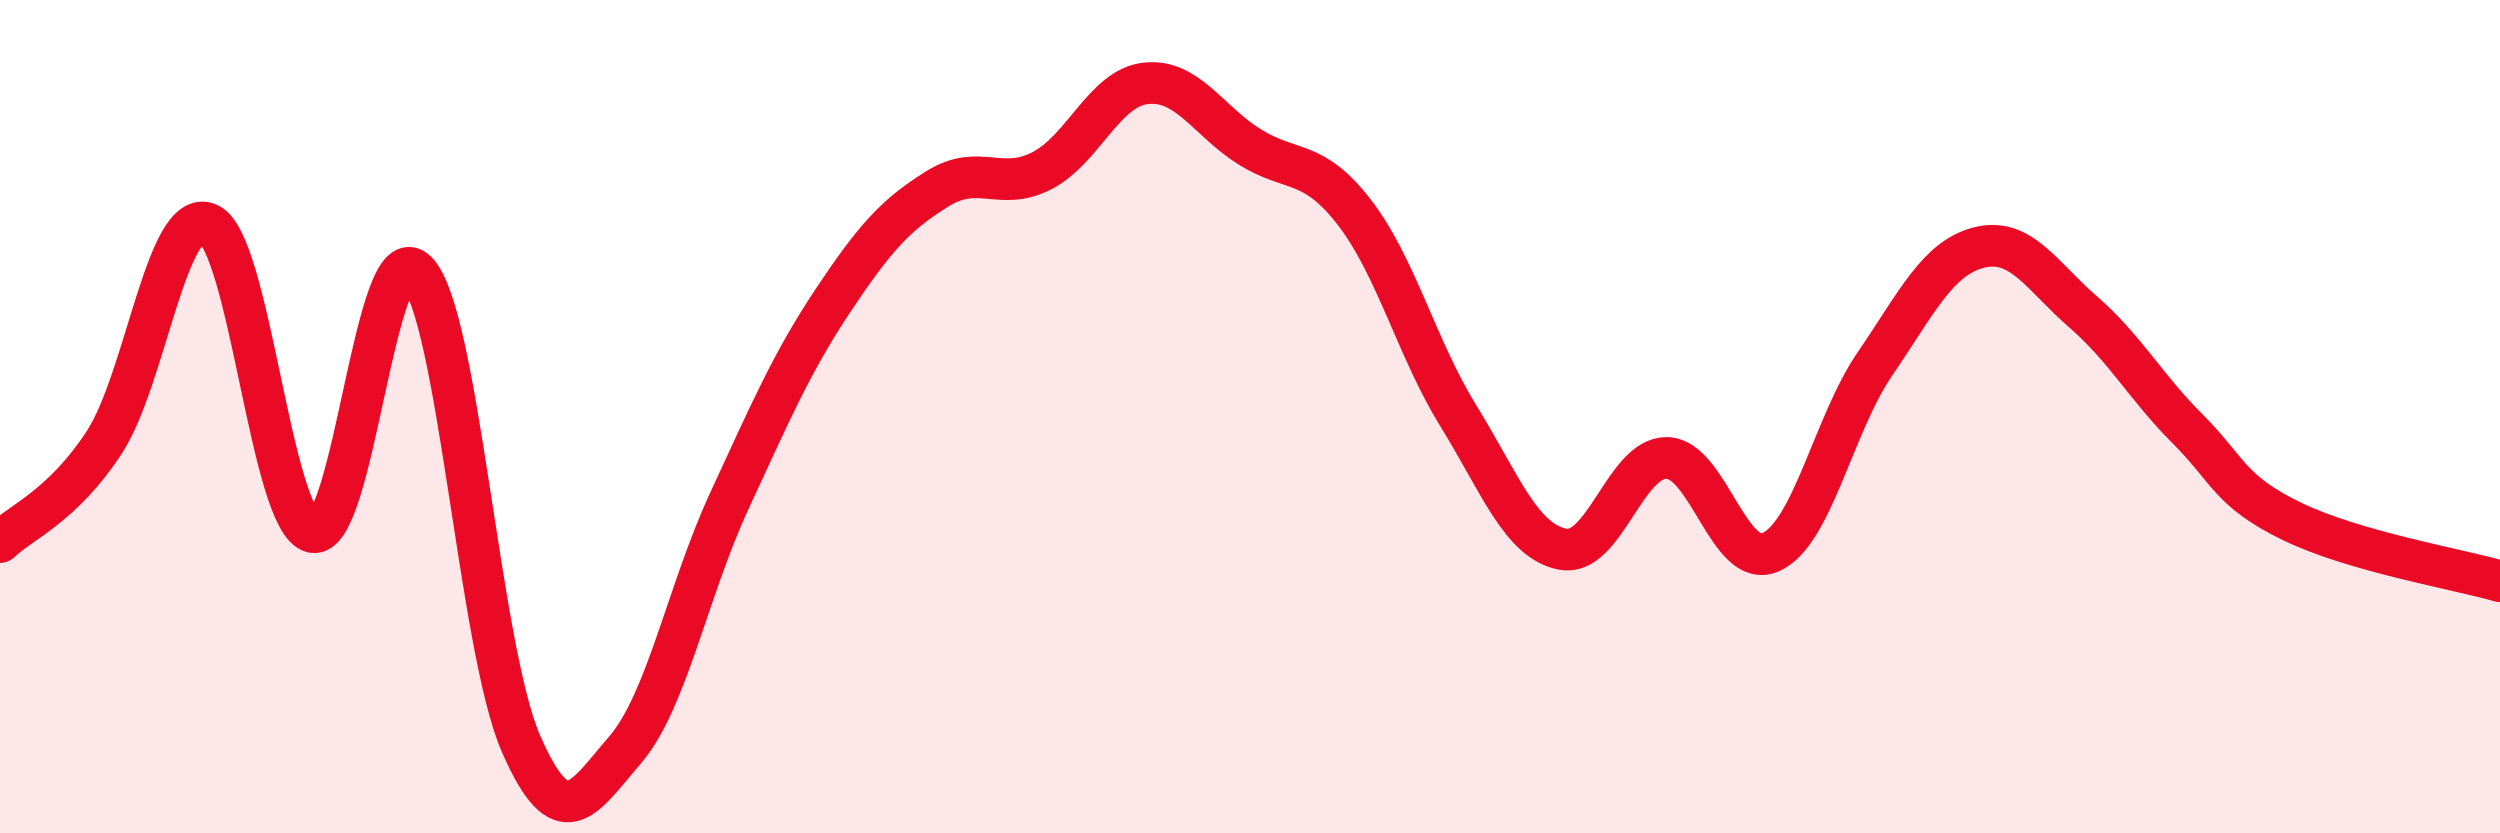
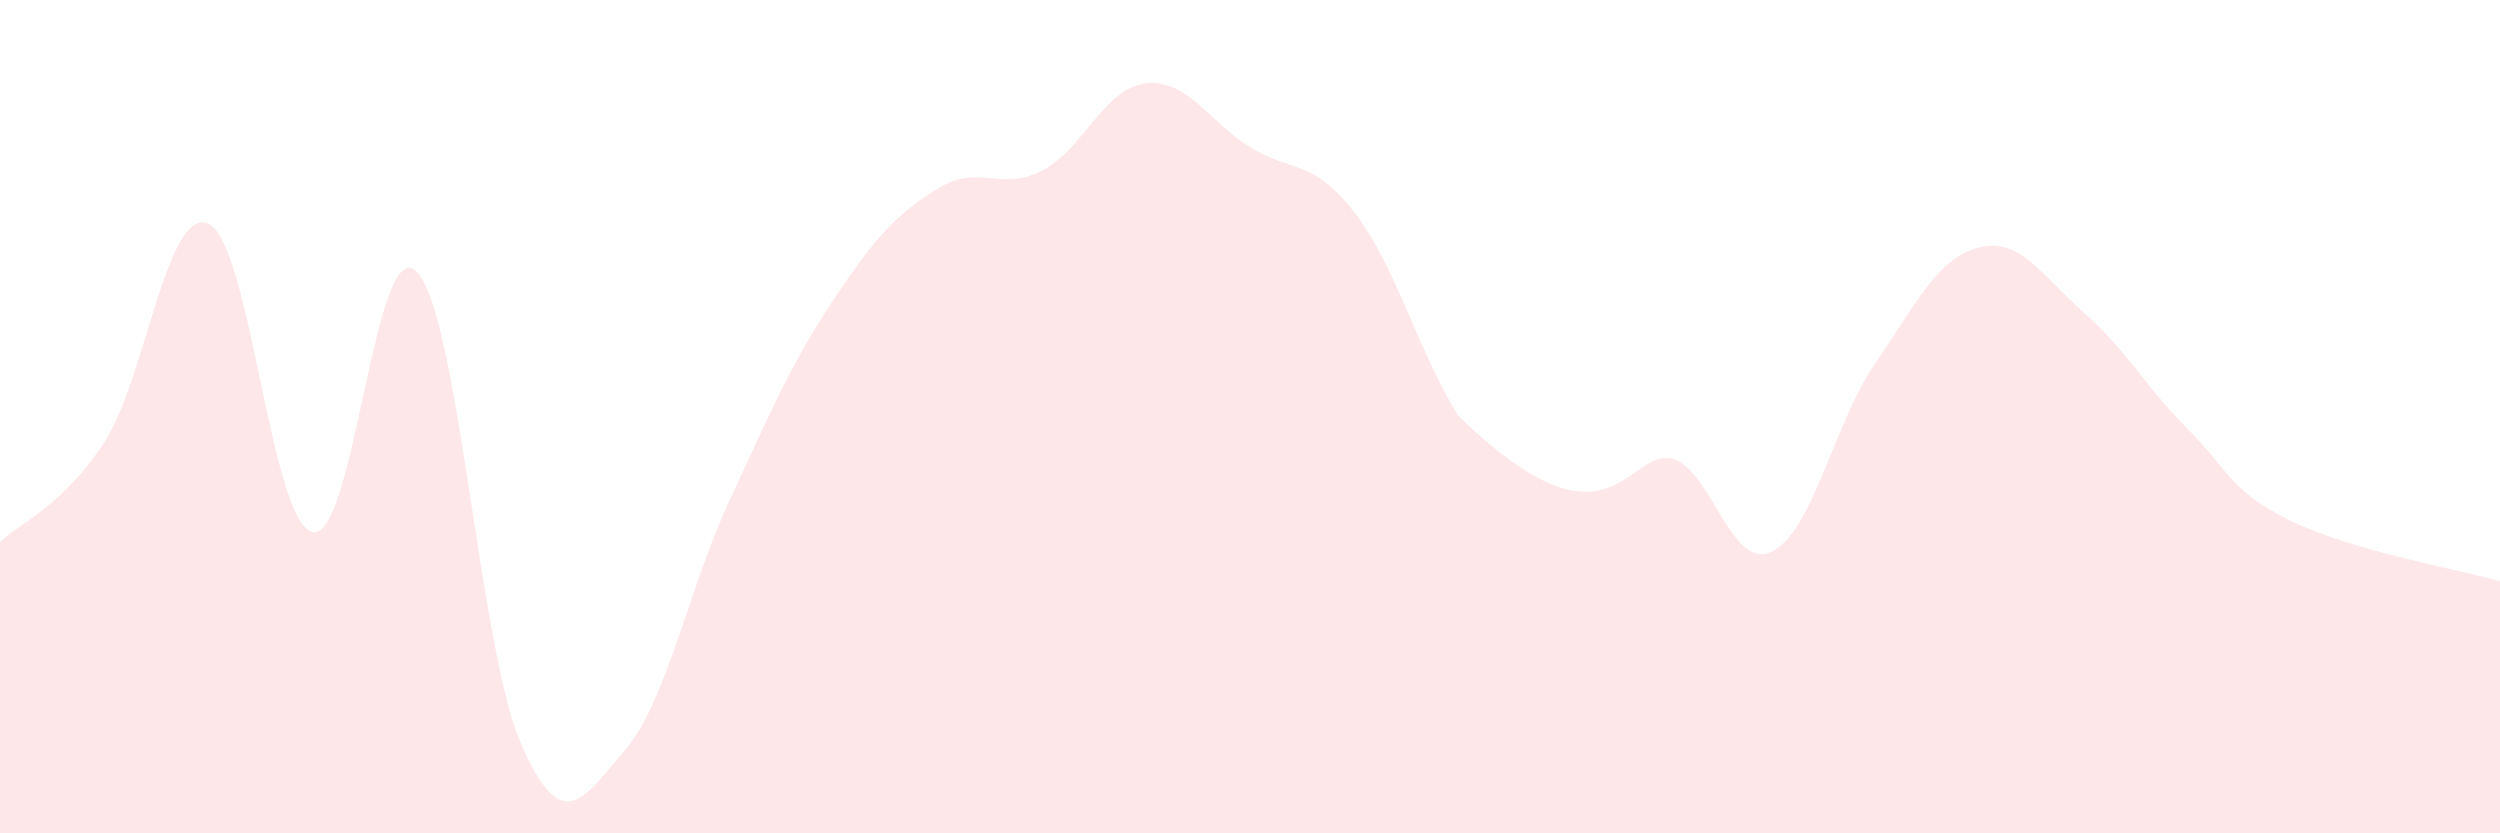
<svg xmlns="http://www.w3.org/2000/svg" width="60" height="20" viewBox="0 0 60 20">
-   <path d="M 0,13.01 C 0.5,12.53 1.5,12.15 2.5,10.62 C 3.5,9.09 4,4.94 5,5.37 C 6,5.8 6.5,12.54 7.5,12.77 C 8.5,13 9,5.51 10,6.52 C 11,7.53 11.5,15.54 12.5,17.84 C 13.5,20.14 14,19.16 15,18 C 16,16.84 16.5,14.19 17.5,12.03 C 18.5,9.87 19,8.7 20,7.2 C 21,5.7 21.5,5.15 22.5,4.53 C 23.5,3.91 24,4.61 25,4.1 C 26,3.59 26.5,2.11 27.5,2 C 28.5,1.89 29,2.91 30,3.53 C 31,4.15 31.5,3.8 32.5,5.09 C 33.5,6.38 34,8.36 35,9.98 C 36,11.6 36.5,12.98 37.5,13.18 C 38.5,13.38 39,10.98 40,10.99 C 41,11 41.5,13.7 42.5,13.25 C 43.5,12.8 44,10.19 45,8.73 C 46,7.27 46.5,6.19 47.5,5.94 C 48.5,5.69 49,6.62 50,7.49 C 51,8.36 51.5,9.29 52.5,10.29 C 53.5,11.29 53.5,11.78 55,12.51 C 56.5,13.24 59,13.66 60,13.95L60 20L0 20Z" fill="#EB0A25" opacity="0.1" stroke-linecap="round" stroke-linejoin="round" />
-   <path d="M 0,13.01 C 0.5,12.53 1.5,12.15 2.5,10.62 C 3.5,9.09 4,4.94 5,5.37 C 6,5.8 6.5,12.54 7.5,12.77 C 8.5,13 9,5.51 10,6.52 C 11,7.53 11.5,15.54 12.5,17.84 C 13.5,20.14 14,19.16 15,18 C 16,16.84 16.5,14.19 17.5,12.03 C 18.5,9.87 19,8.7 20,7.2 C 21,5.7 21.5,5.15 22.5,4.53 C 23.5,3.91 24,4.61 25,4.1 C 26,3.59 26.5,2.11 27.5,2 C 28.5,1.89 29,2.91 30,3.53 C 31,4.15 31.5,3.8 32.5,5.09 C 33.5,6.38 34,8.36 35,9.98 C 36,11.6 36.5,12.98 37.5,13.18 C 38.5,13.38 39,10.98 40,10.99 C 41,11 41.5,13.7 42.5,13.25 C 43.5,12.8 44,10.19 45,8.73 C 46,7.27 46.5,6.19 47.5,5.94 C 48.5,5.69 49,6.62 50,7.49 C 51,8.36 51.5,9.29 52.5,10.29 C 53.5,11.29 53.5,11.78 55,12.51 C 56.5,13.24 59,13.66 60,13.95" stroke="#EB0A25" stroke-width="1" fill="none" stroke-linecap="round" stroke-linejoin="round" />
+   <path d="M 0,13.01 C 0.5,12.53 1.5,12.15 2.5,10.62 C 3.5,9.09 4,4.94 5,5.37 C 6,5.8 6.5,12.54 7.5,12.77 C 8.5,13 9,5.51 10,6.52 C 11,7.53 11.5,15.54 12.5,17.84 C 13.5,20.14 14,19.16 15,18 C 16,16.84 16.5,14.19 17.5,12.03 C 18.5,9.87 19,8.7 20,7.2 C 21,5.7 21.5,5.15 22.5,4.53 C 23.5,3.91 24,4.61 25,4.1 C 26,3.59 26.5,2.11 27.5,2 C 28.5,1.89 29,2.91 30,3.53 C 31,4.15 31.5,3.8 32.5,5.09 C 33.5,6.38 34,8.36 35,9.98 C 38.5,13.38 39,10.98 40,10.99 C 41,11 41.5,13.7 42.5,13.25 C 43.5,12.8 44,10.19 45,8.73 C 46,7.27 46.5,6.19 47.5,5.94 C 48.5,5.69 49,6.62 50,7.49 C 51,8.36 51.5,9.29 52.5,10.29 C 53.5,11.29 53.5,11.78 55,12.51 C 56.5,13.24 59,13.66 60,13.95L60 20L0 20Z" fill="#EB0A25" opacity="0.1" stroke-linecap="round" stroke-linejoin="round" />
</svg>